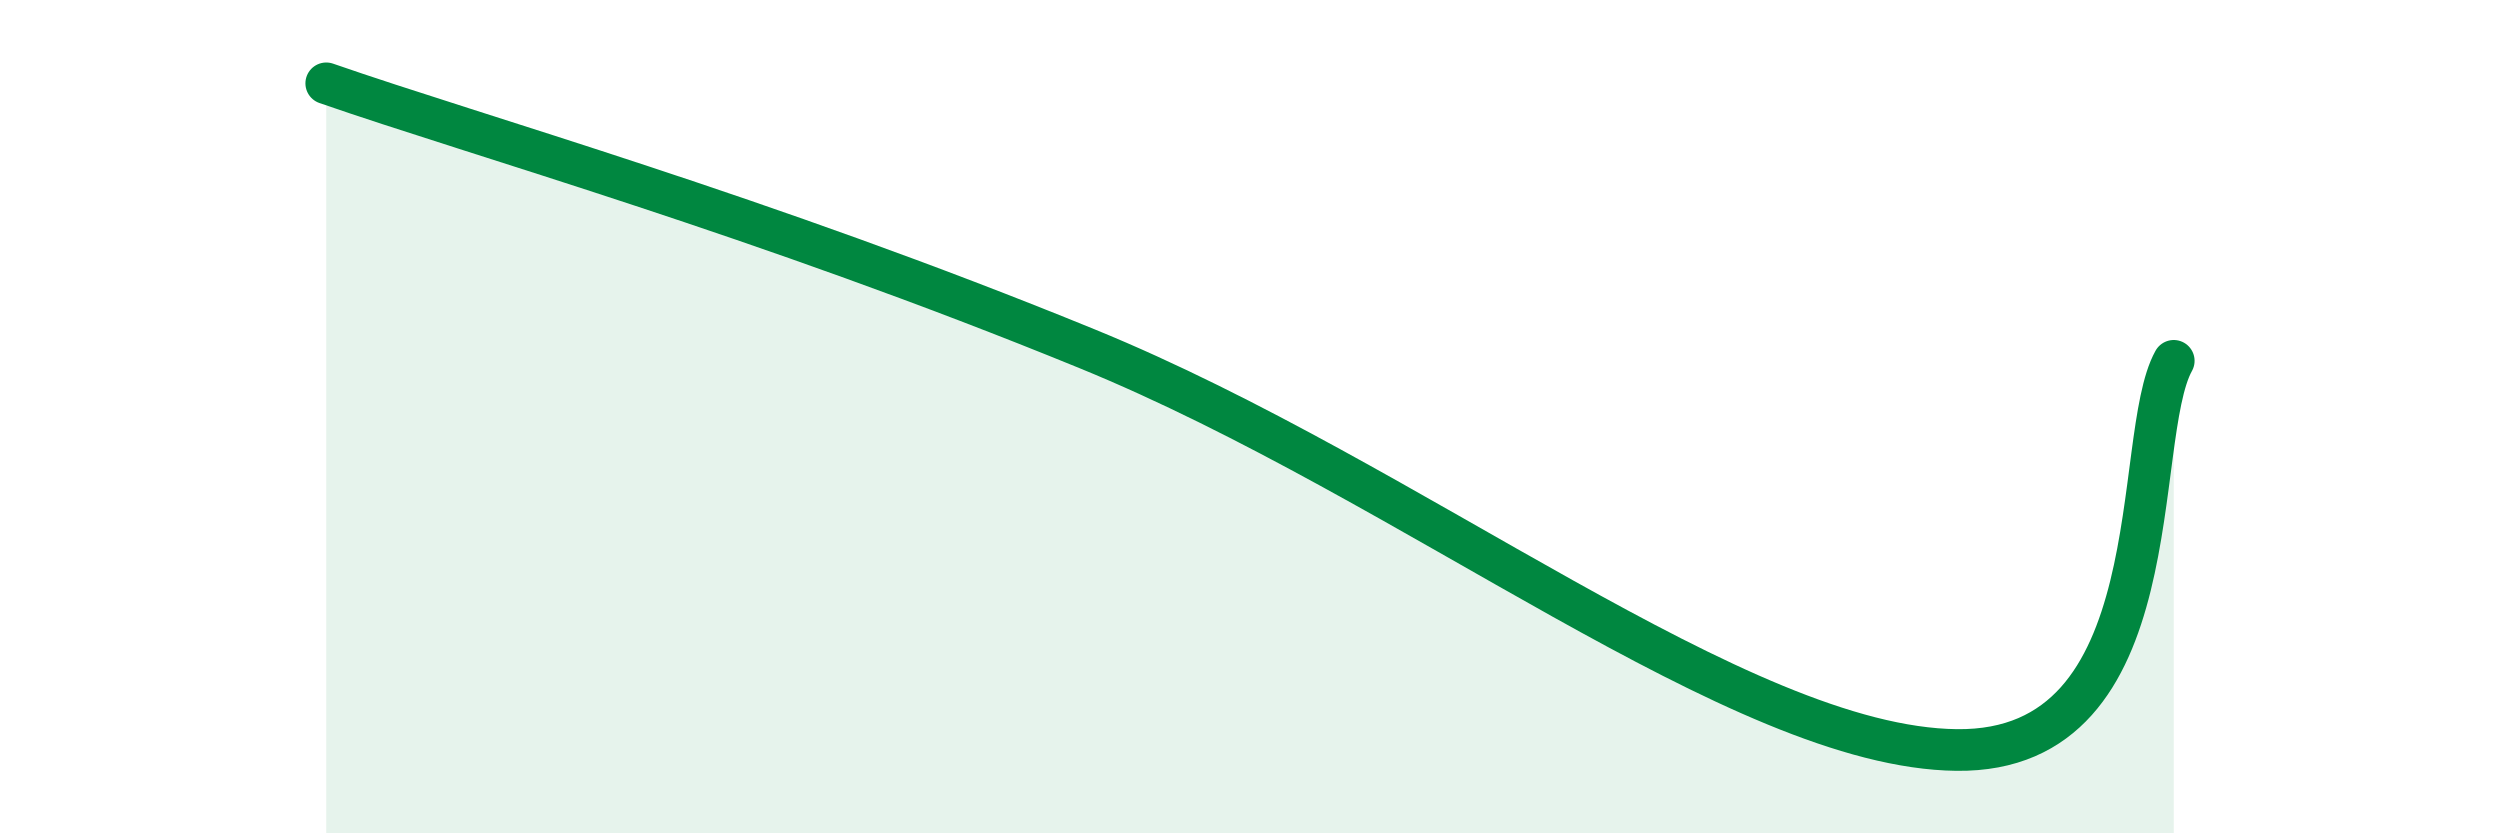
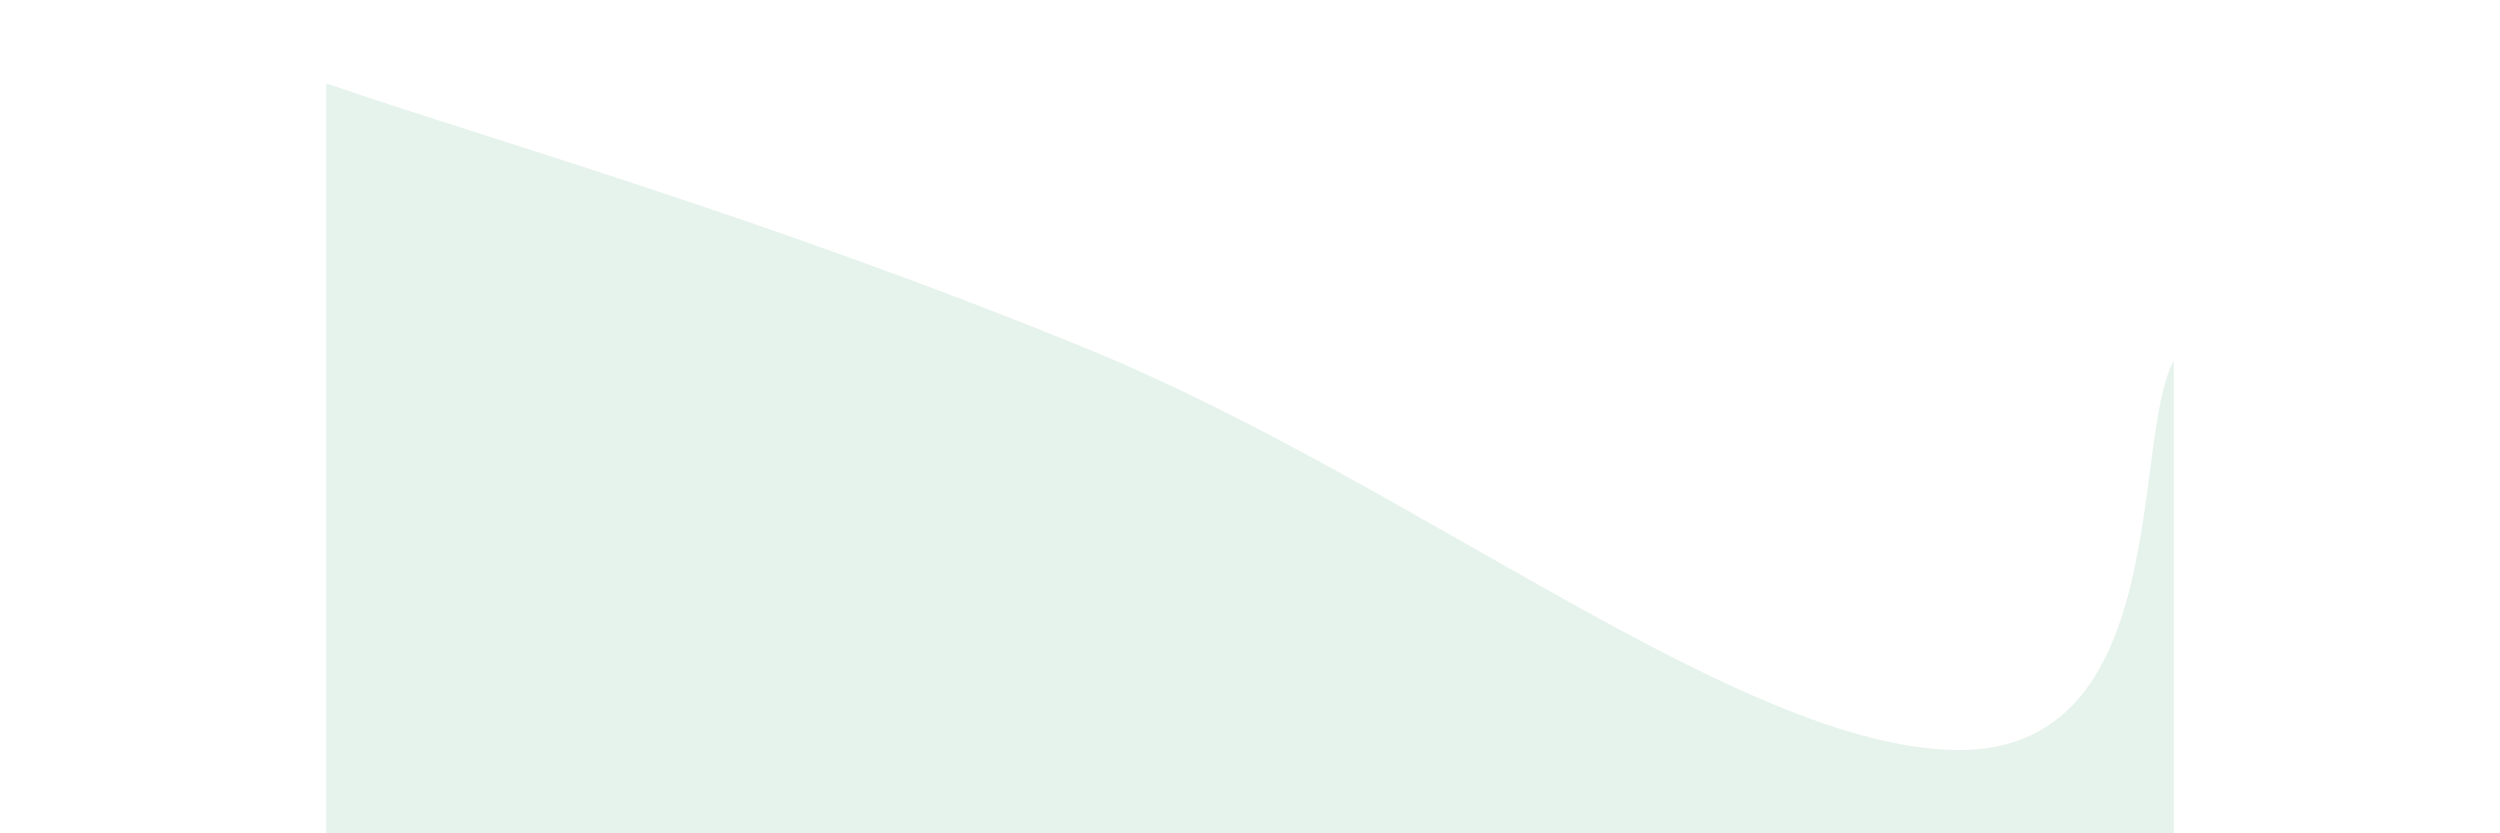
<svg xmlns="http://www.w3.org/2000/svg" width="60" height="20" viewBox="0 0 60 20">
  <path d="M 7.83,2 C 11.48,3.27 18.26,5.17 26.09,8.37 C 33.92,11.57 41.74,17.94 46.96,18 C 52.18,18.06 51.13,10.53 52.17,8.66L52.17 20L7.83 20Z" fill="#008740" opacity="0.1" stroke-linecap="round" stroke-linejoin="round" />
-   <path d="M 7.83,2 C 11.48,3.27 18.26,5.17 26.09,8.37 C 33.92,11.57 41.74,17.94 46.96,18 C 52.18,18.06 51.13,10.53 52.17,8.66" stroke="#008740" stroke-width="1" fill="none" stroke-linecap="round" stroke-linejoin="round" />
</svg>